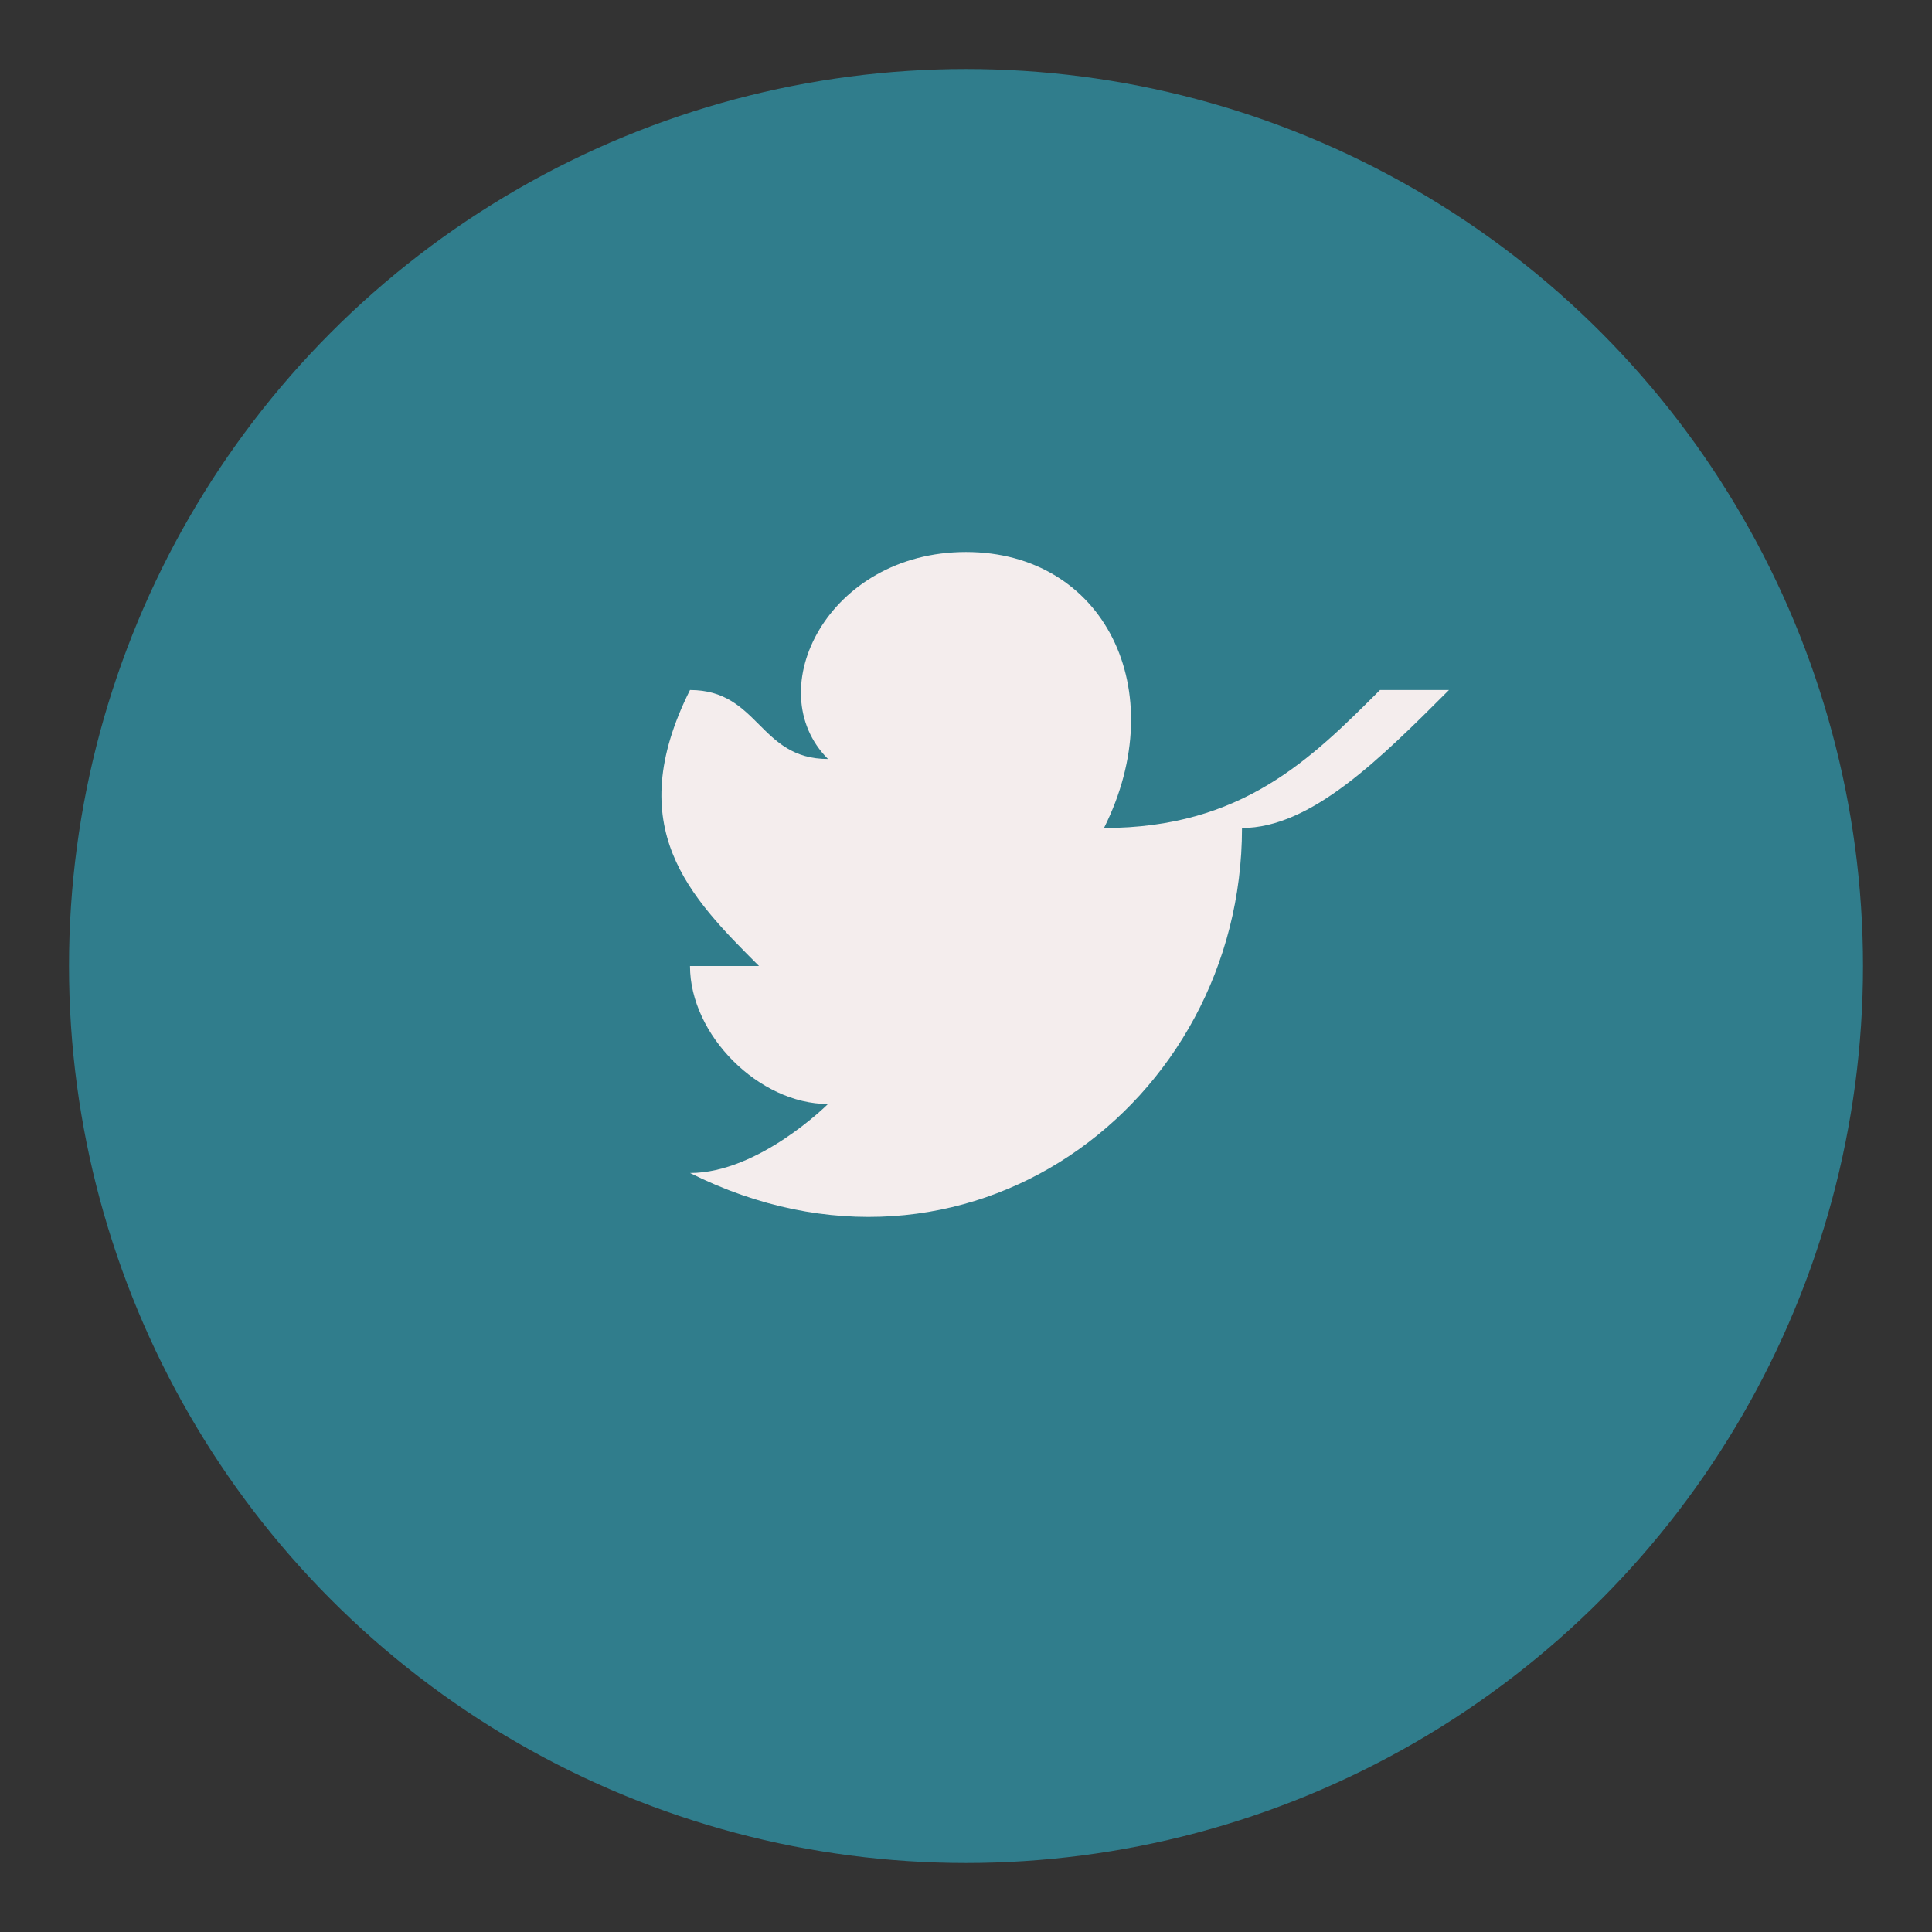
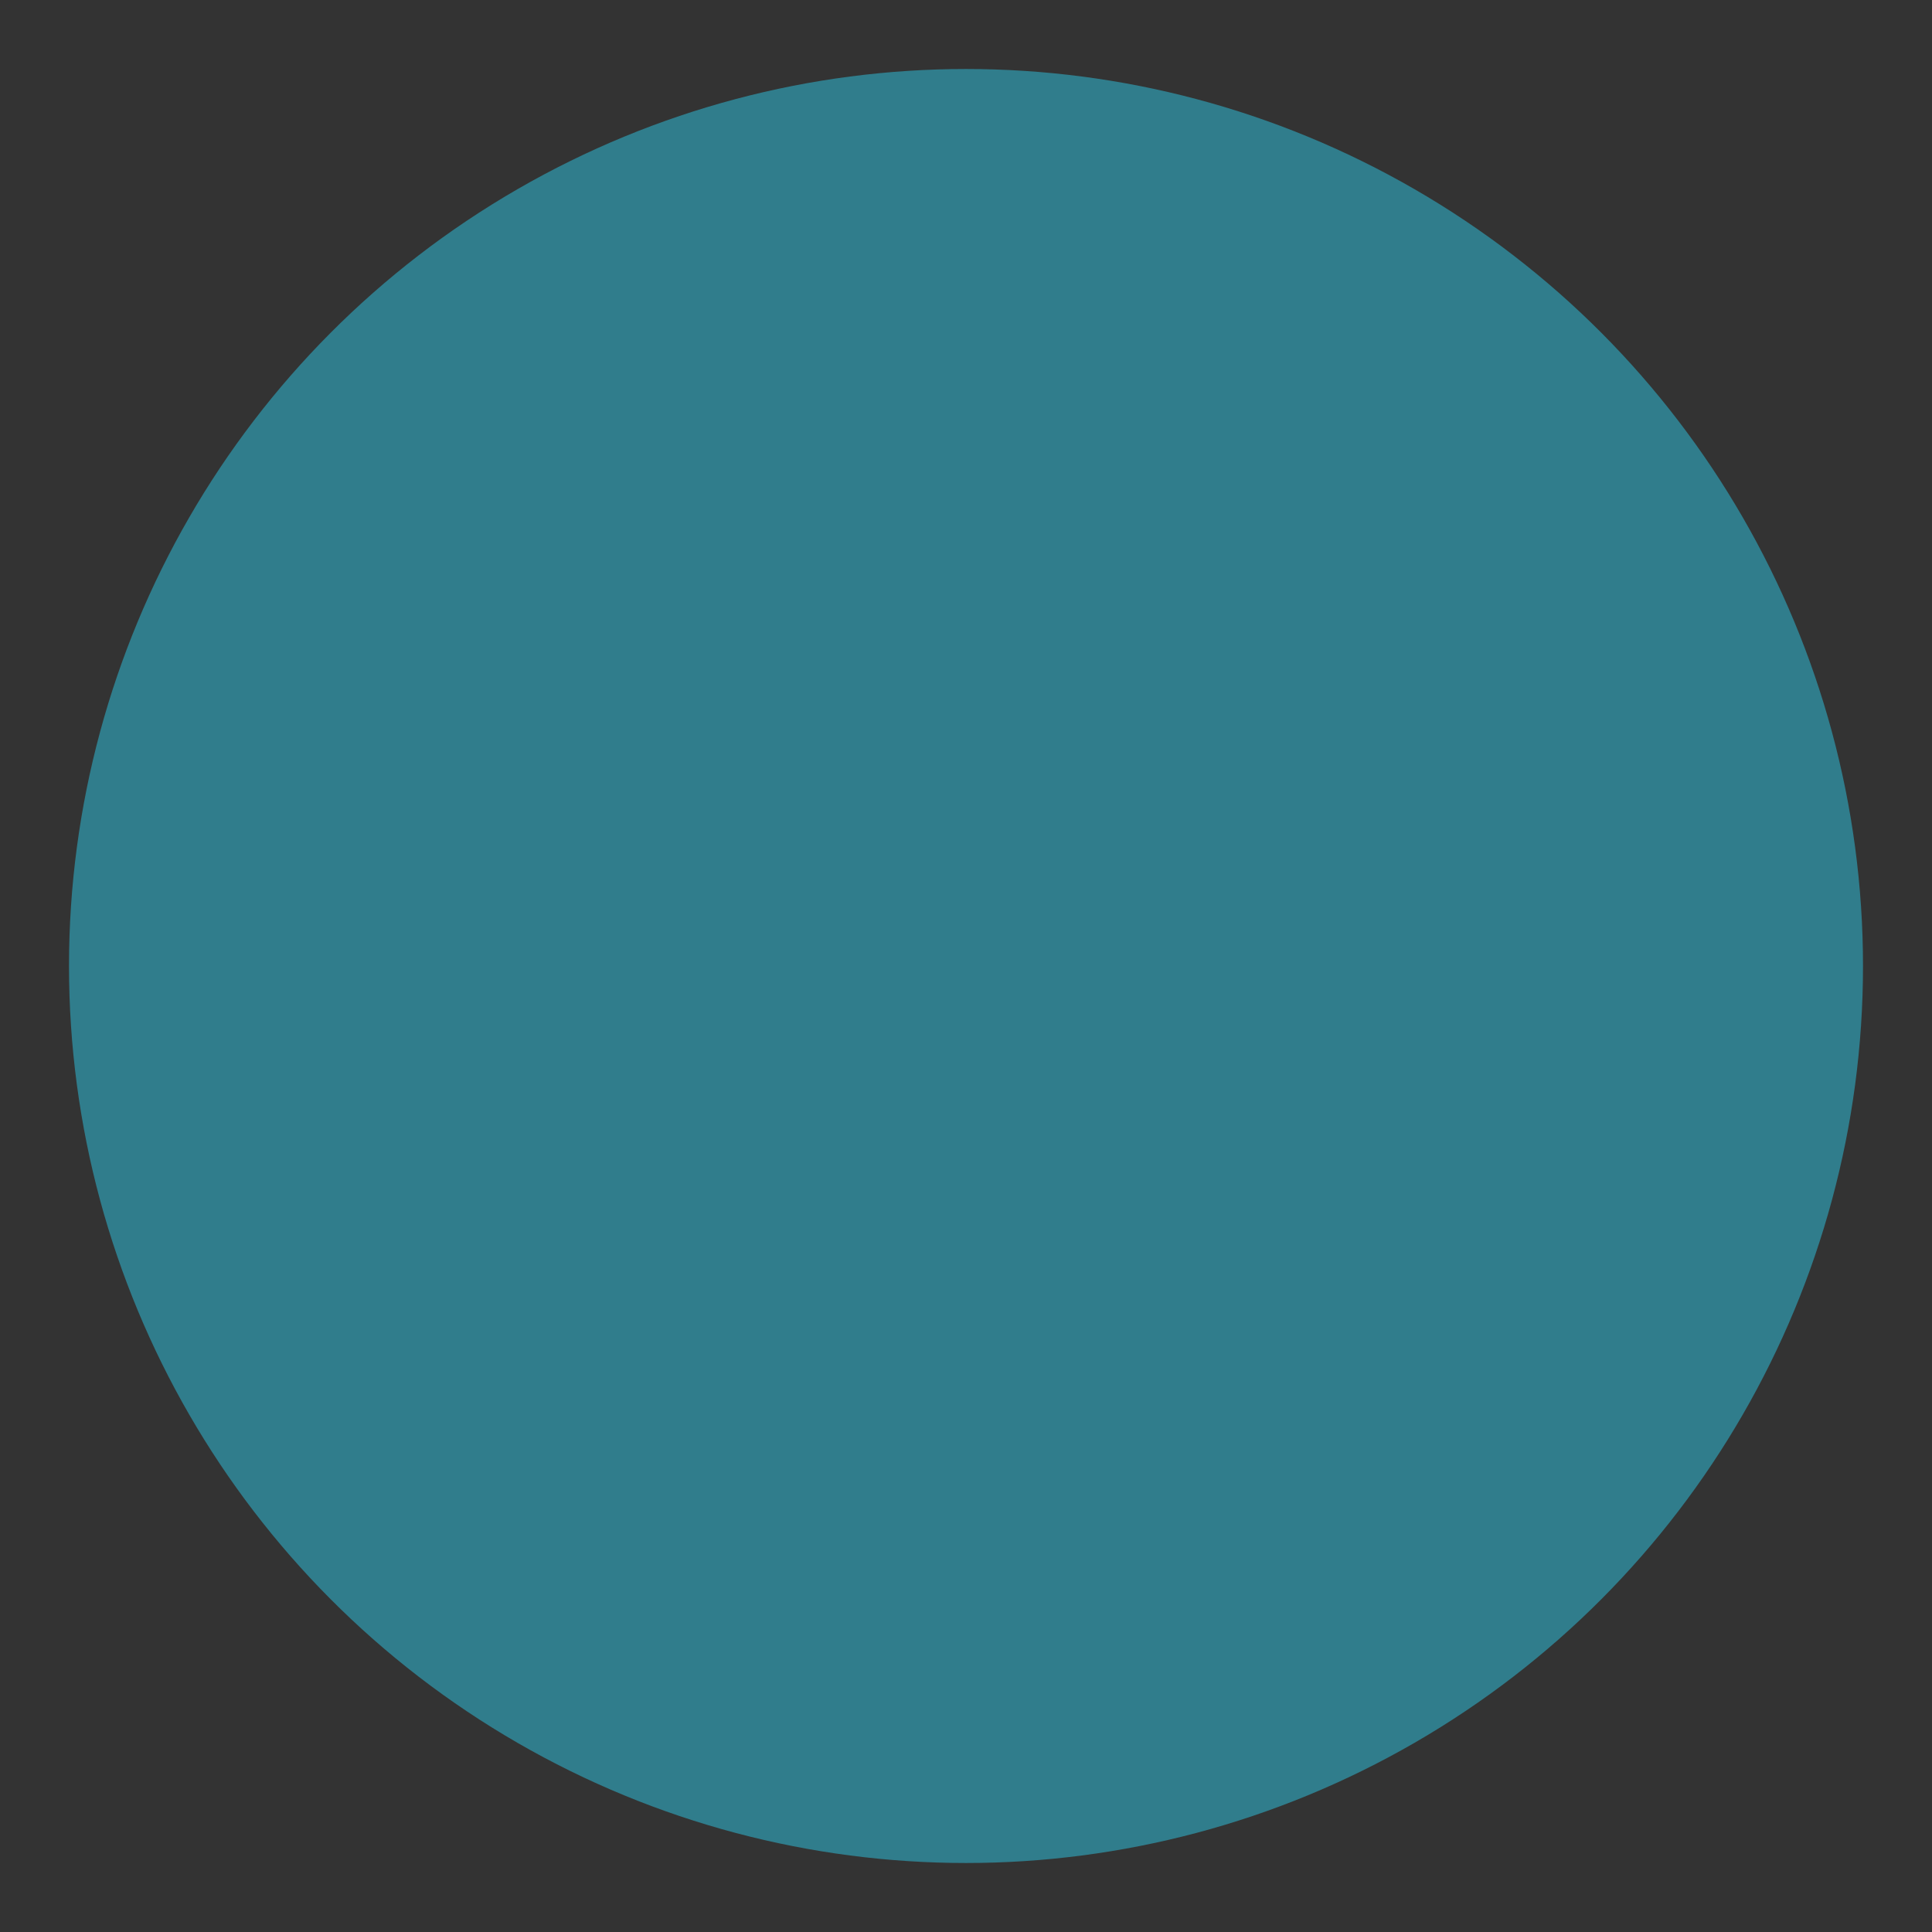
<svg xmlns="http://www.w3.org/2000/svg" width="28" height="28" viewBox="0 0 28 28">
  <rect x="0" y="0" width="28" height="28" fill="#333333" stroke="none" />
  <circle cx="14" cy="14" r="13" fill="#307D8C" />
-   <path d="M21 10c-1 1-2 2-3 2 0 4-4 7-8 5 1 0 2-1 2-1-1 0-2-1-2-2 1 0 1 0 1 0-1-1-2-2-1-4 1 0 1 1 2 1-1-1 0-3 2-3 2 0 3 2 2 4 2 0 3-1 4-2z" fill="#F4EDED" />
</svg>